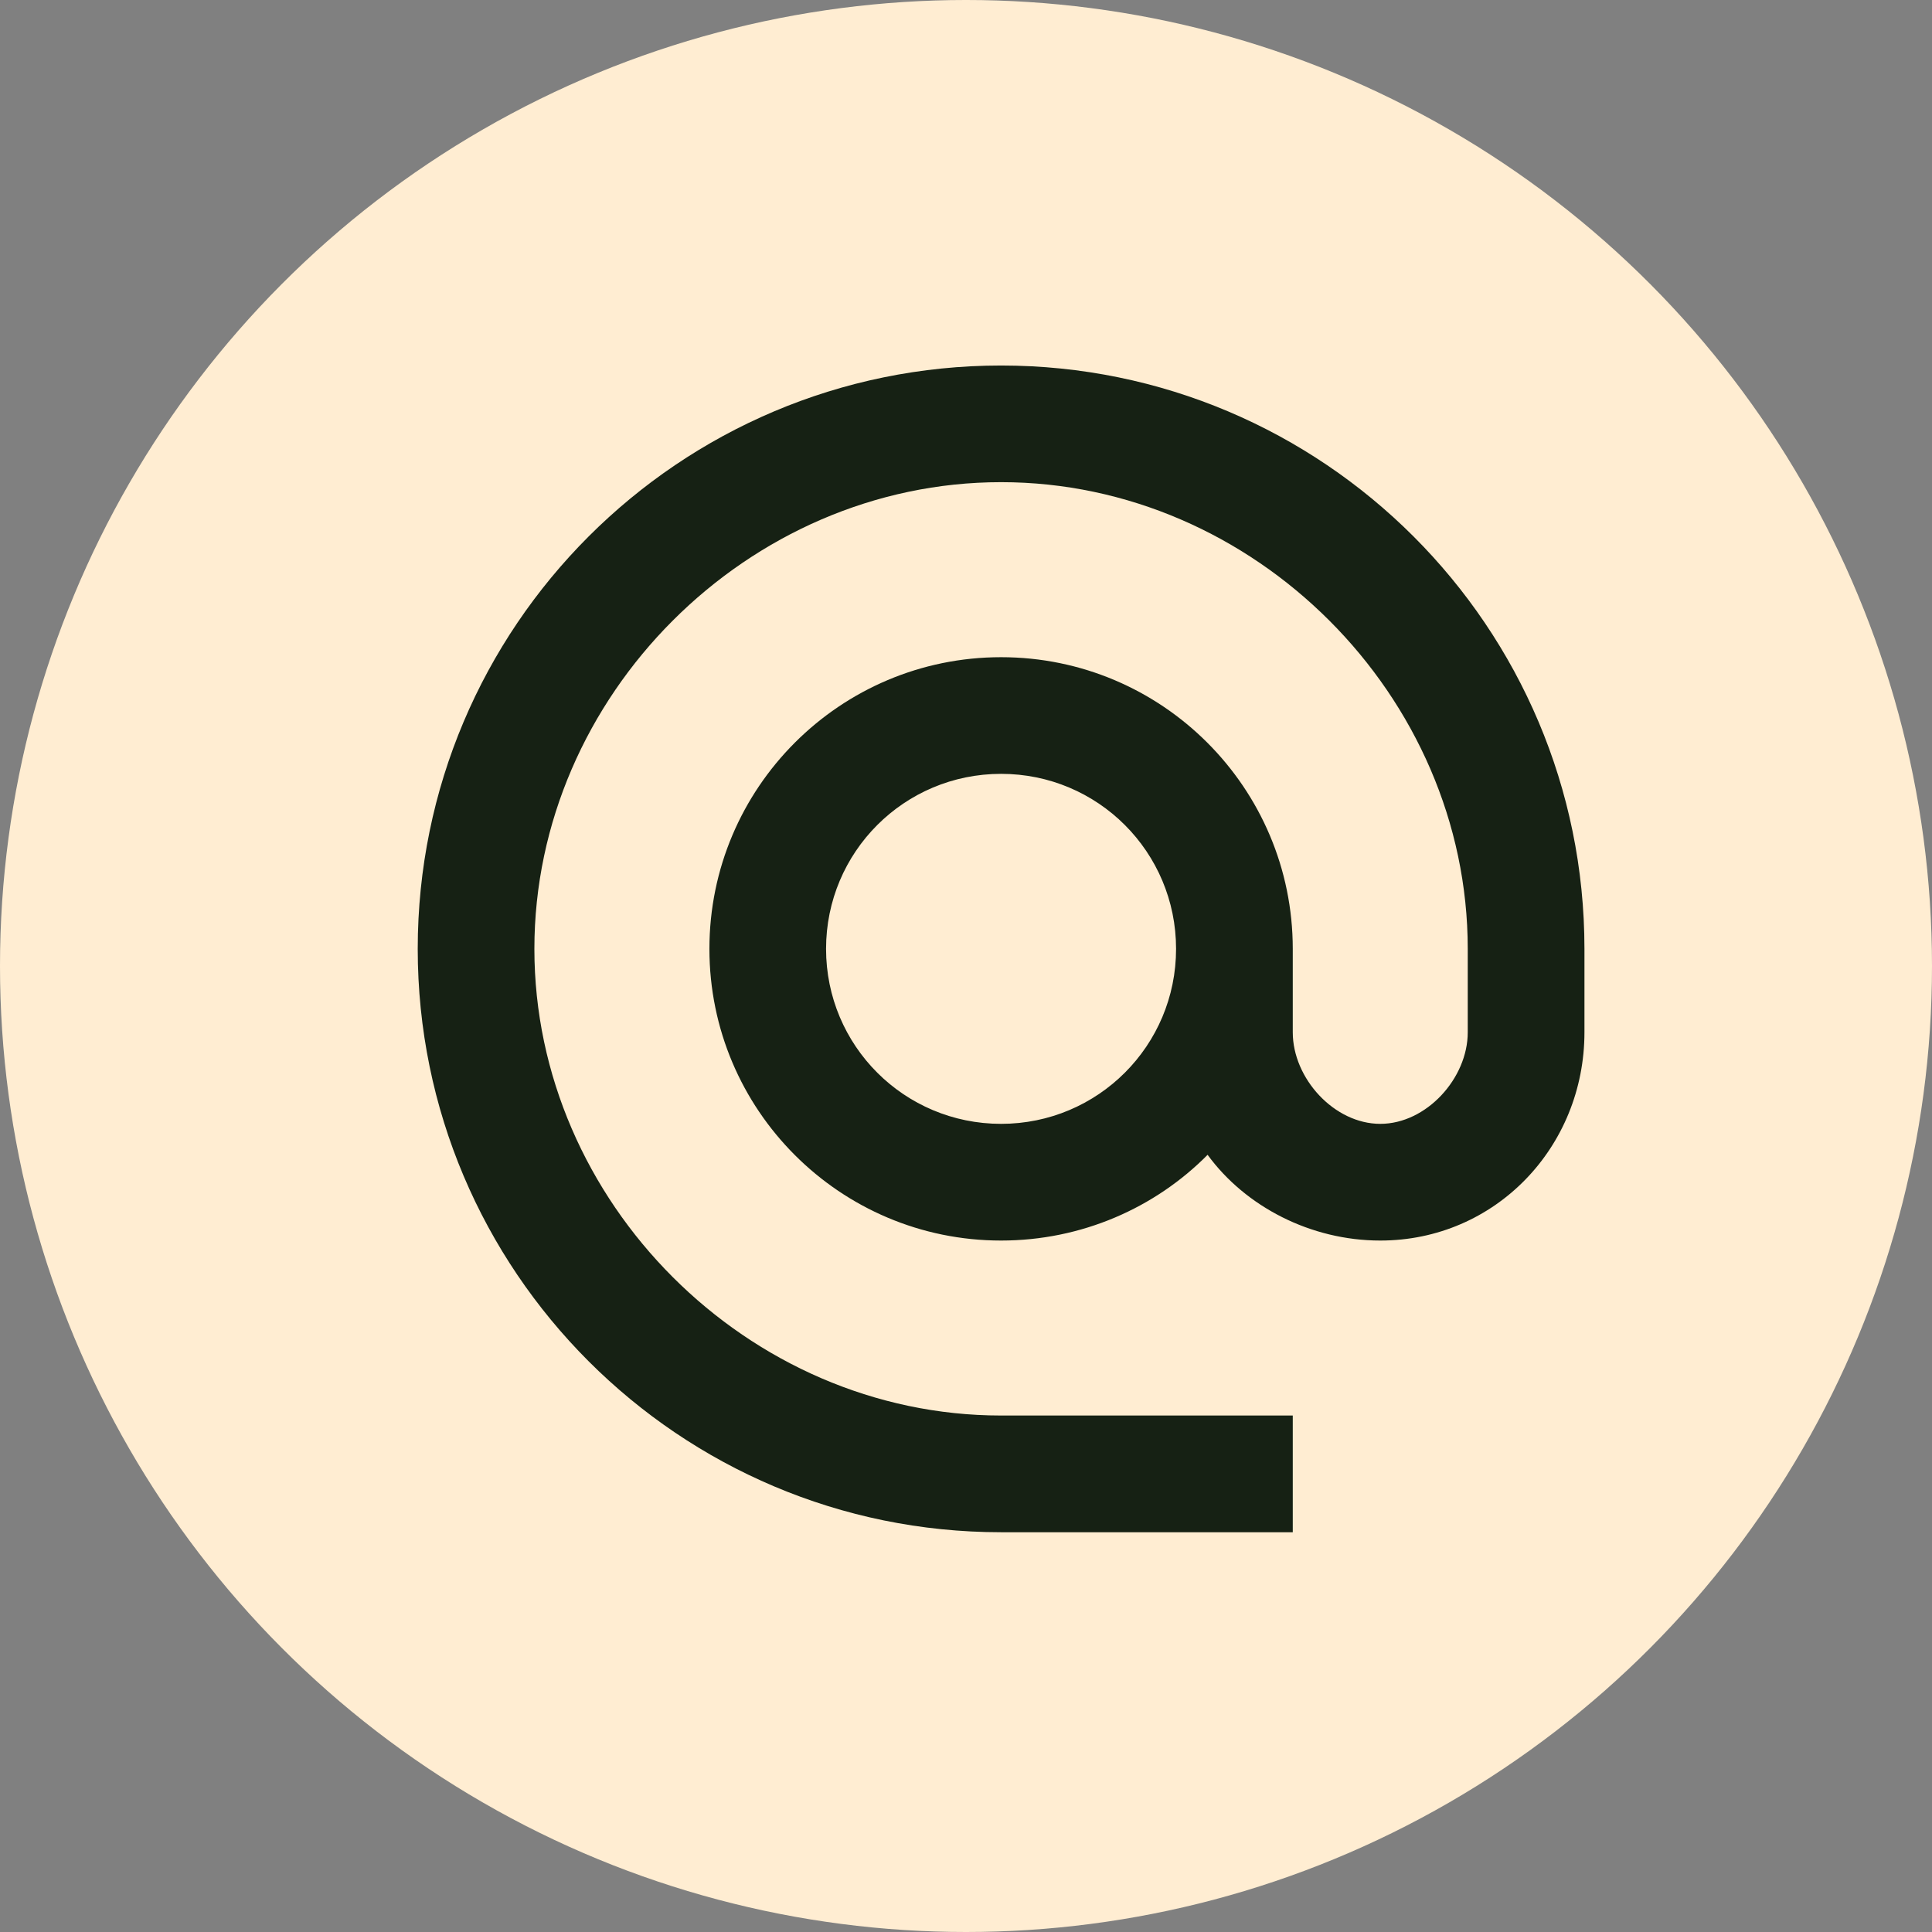
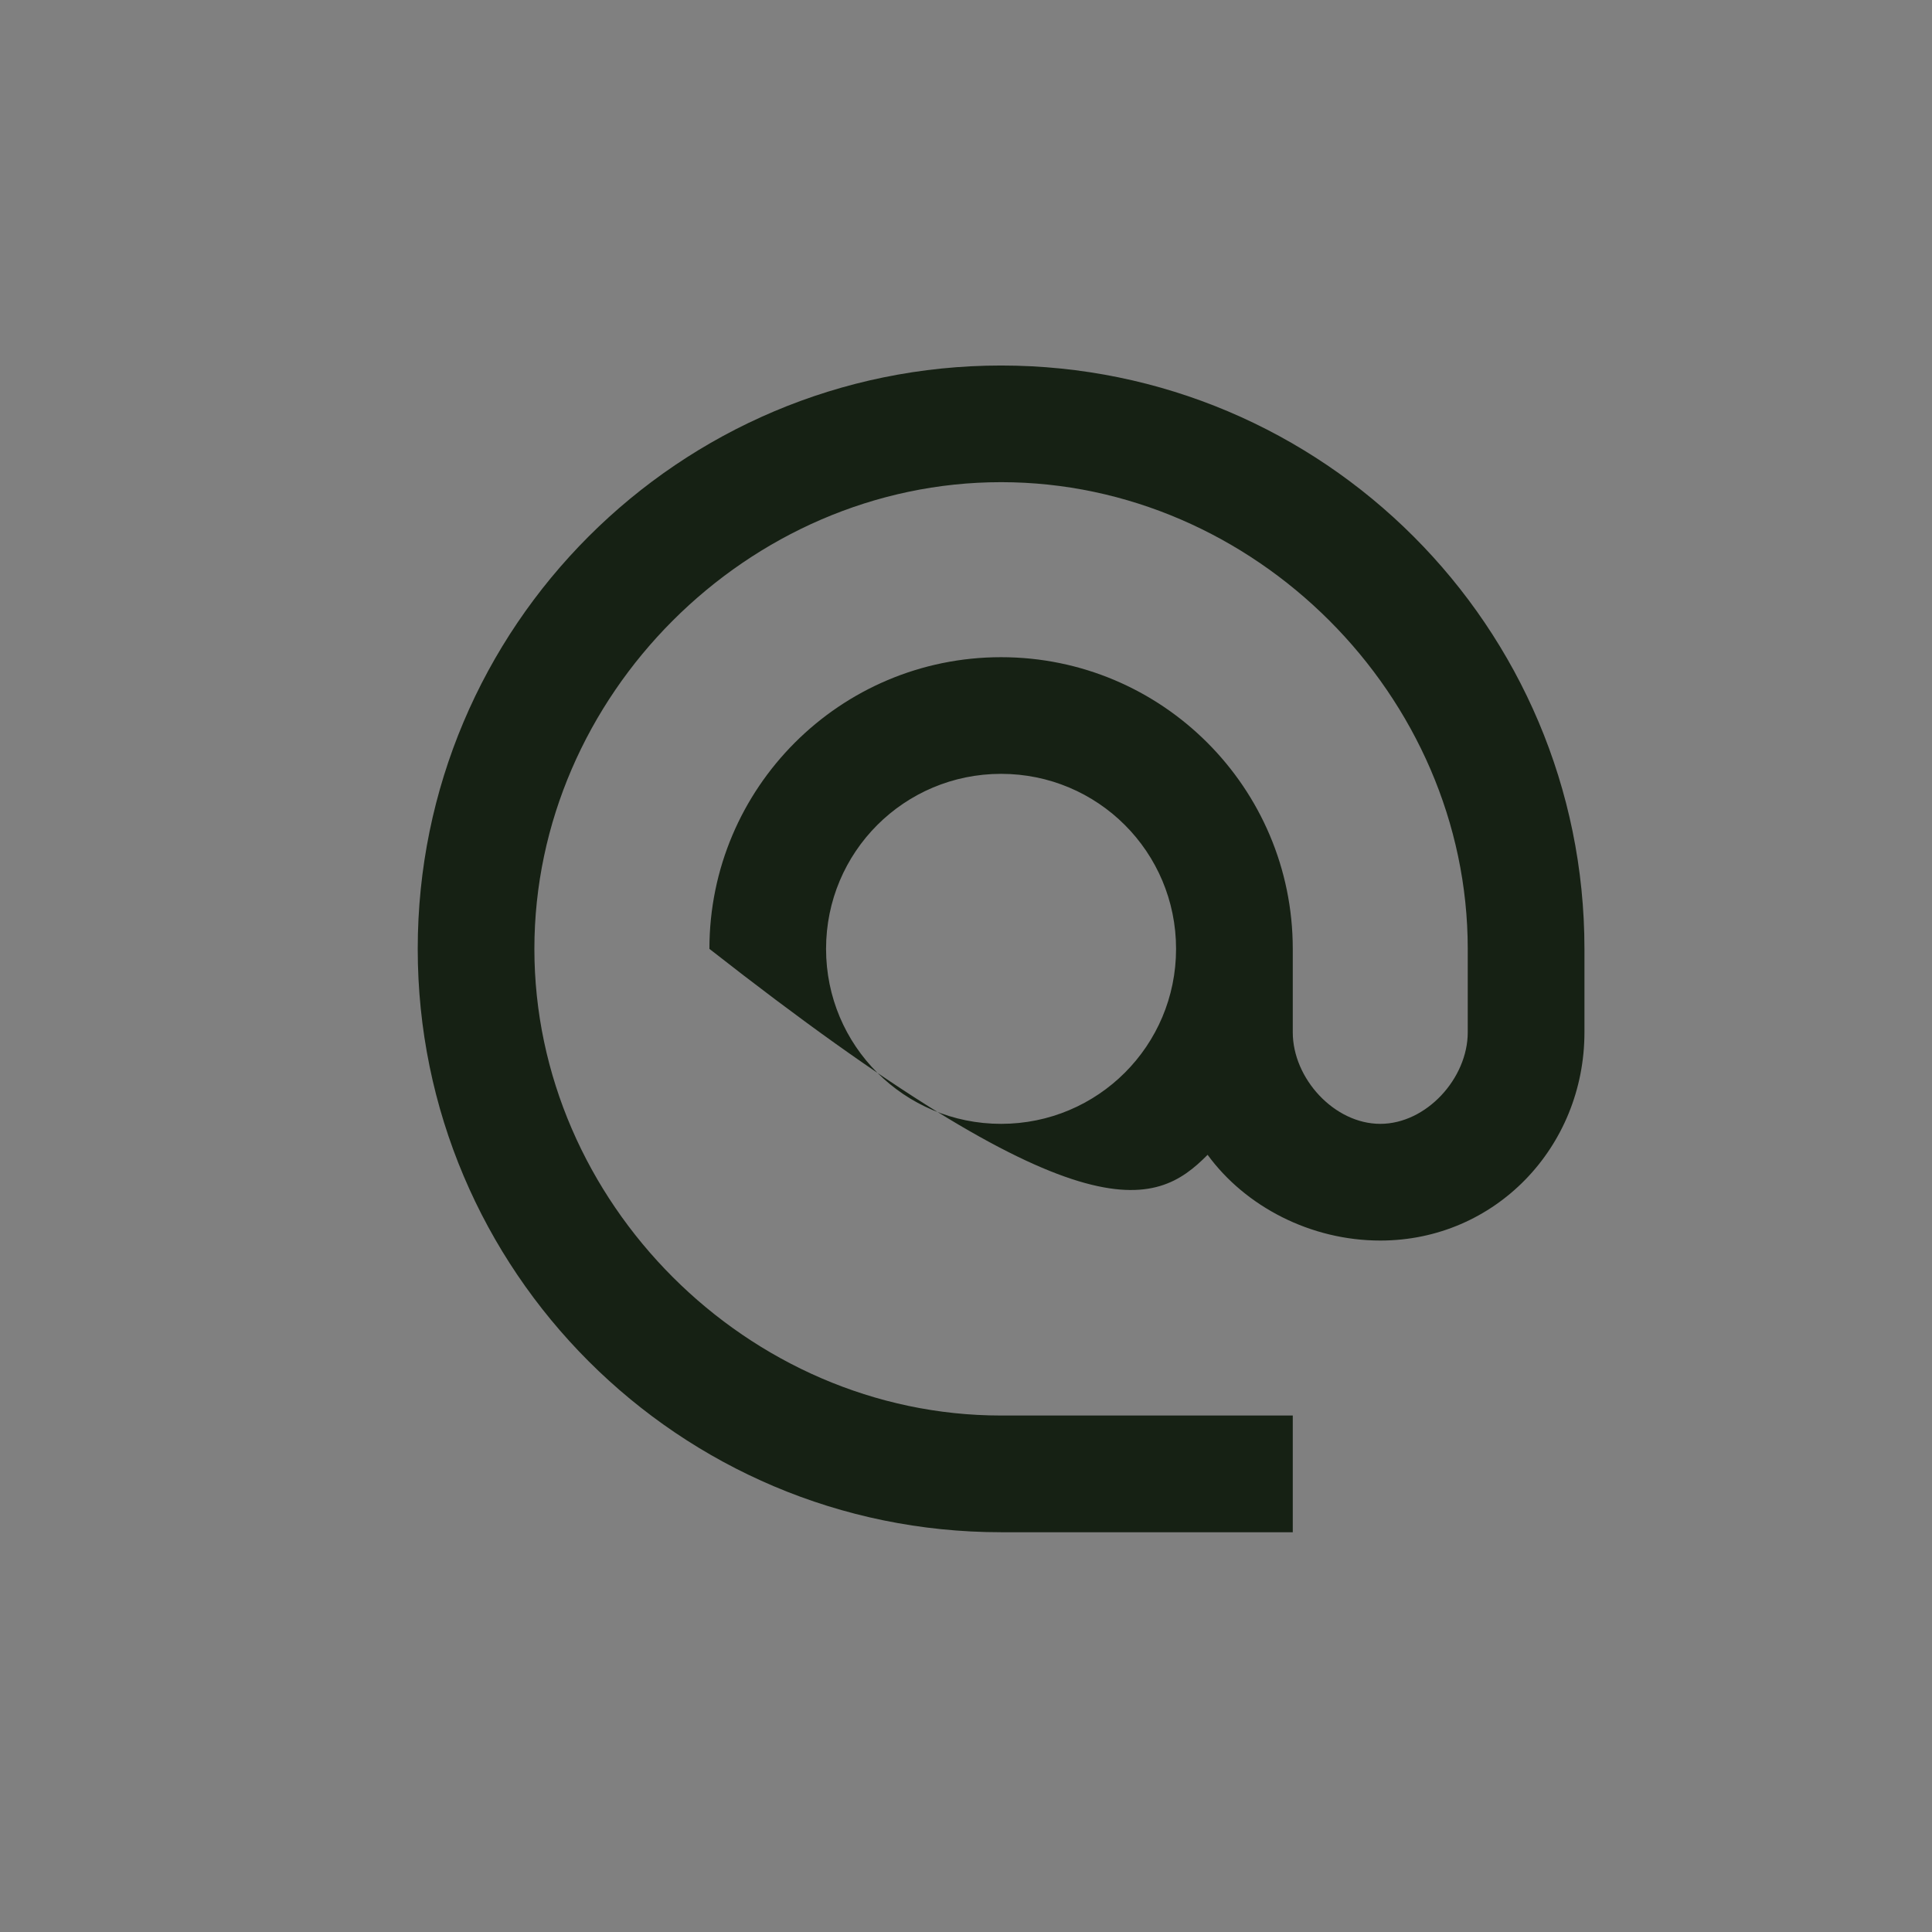
<svg xmlns="http://www.w3.org/2000/svg" width="37" height="37" viewBox="0 0 37 37" fill="none">
  <rect x="0" y="0" width="37" height="37" fill="#808080" stroke="none" />
-   <circle cx="18.5" cy="18.5" r="18.5" fill="#FFEDD2" />
-   <path d="M19.172 29.344H24.758V27.109H19.172C14.323 27.109 10.234 23.02 10.234 18.172C10.234 13.323 14.323 9.234 19.172 9.234C24.02 9.234 28.109 13.323 28.109 18.172V19.77C28.109 20.652 27.316 21.523 26.434 21.523C25.551 21.523 24.758 20.652 24.758 19.77V18.172C24.758 15.088 22.255 12.586 19.172 12.586C16.088 12.586 13.586 15.088 13.586 18.172C13.586 21.255 16.088 23.758 19.172 23.758C20.714 23.758 22.121 23.132 23.127 22.116C23.853 23.11 25.104 23.758 26.434 23.758C28.634 23.758 30.344 21.97 30.344 19.77V18.172C30.344 12.005 25.339 7 19.172 7C13.005 7 8 12.005 8 18.172C8 24.339 13.005 29.344 19.172 29.344ZM19.172 21.523C17.317 21.523 15.82 20.026 15.82 18.172C15.82 16.317 17.317 14.82 19.172 14.82C21.026 14.82 22.523 16.317 22.523 18.172C22.523 20.026 21.026 21.523 19.172 21.523Z" fill="#162114" />
+   <path d="M19.172 29.344H24.758V27.109H19.172C14.323 27.109 10.234 23.02 10.234 18.172C10.234 13.323 14.323 9.234 19.172 9.234C24.02 9.234 28.109 13.323 28.109 18.172V19.77C28.109 20.652 27.316 21.523 26.434 21.523C25.551 21.523 24.758 20.652 24.758 19.77V18.172C24.758 15.088 22.255 12.586 19.172 12.586C16.088 12.586 13.586 15.088 13.586 18.172C20.714 23.758 22.121 23.132 23.127 22.116C23.853 23.11 25.104 23.758 26.434 23.758C28.634 23.758 30.344 21.97 30.344 19.77V18.172C30.344 12.005 25.339 7 19.172 7C13.005 7 8 12.005 8 18.172C8 24.339 13.005 29.344 19.172 29.344ZM19.172 21.523C17.317 21.523 15.82 20.026 15.82 18.172C15.82 16.317 17.317 14.82 19.172 14.82C21.026 14.82 22.523 16.317 22.523 18.172C22.523 20.026 21.026 21.523 19.172 21.523Z" fill="#162114" />
</svg>